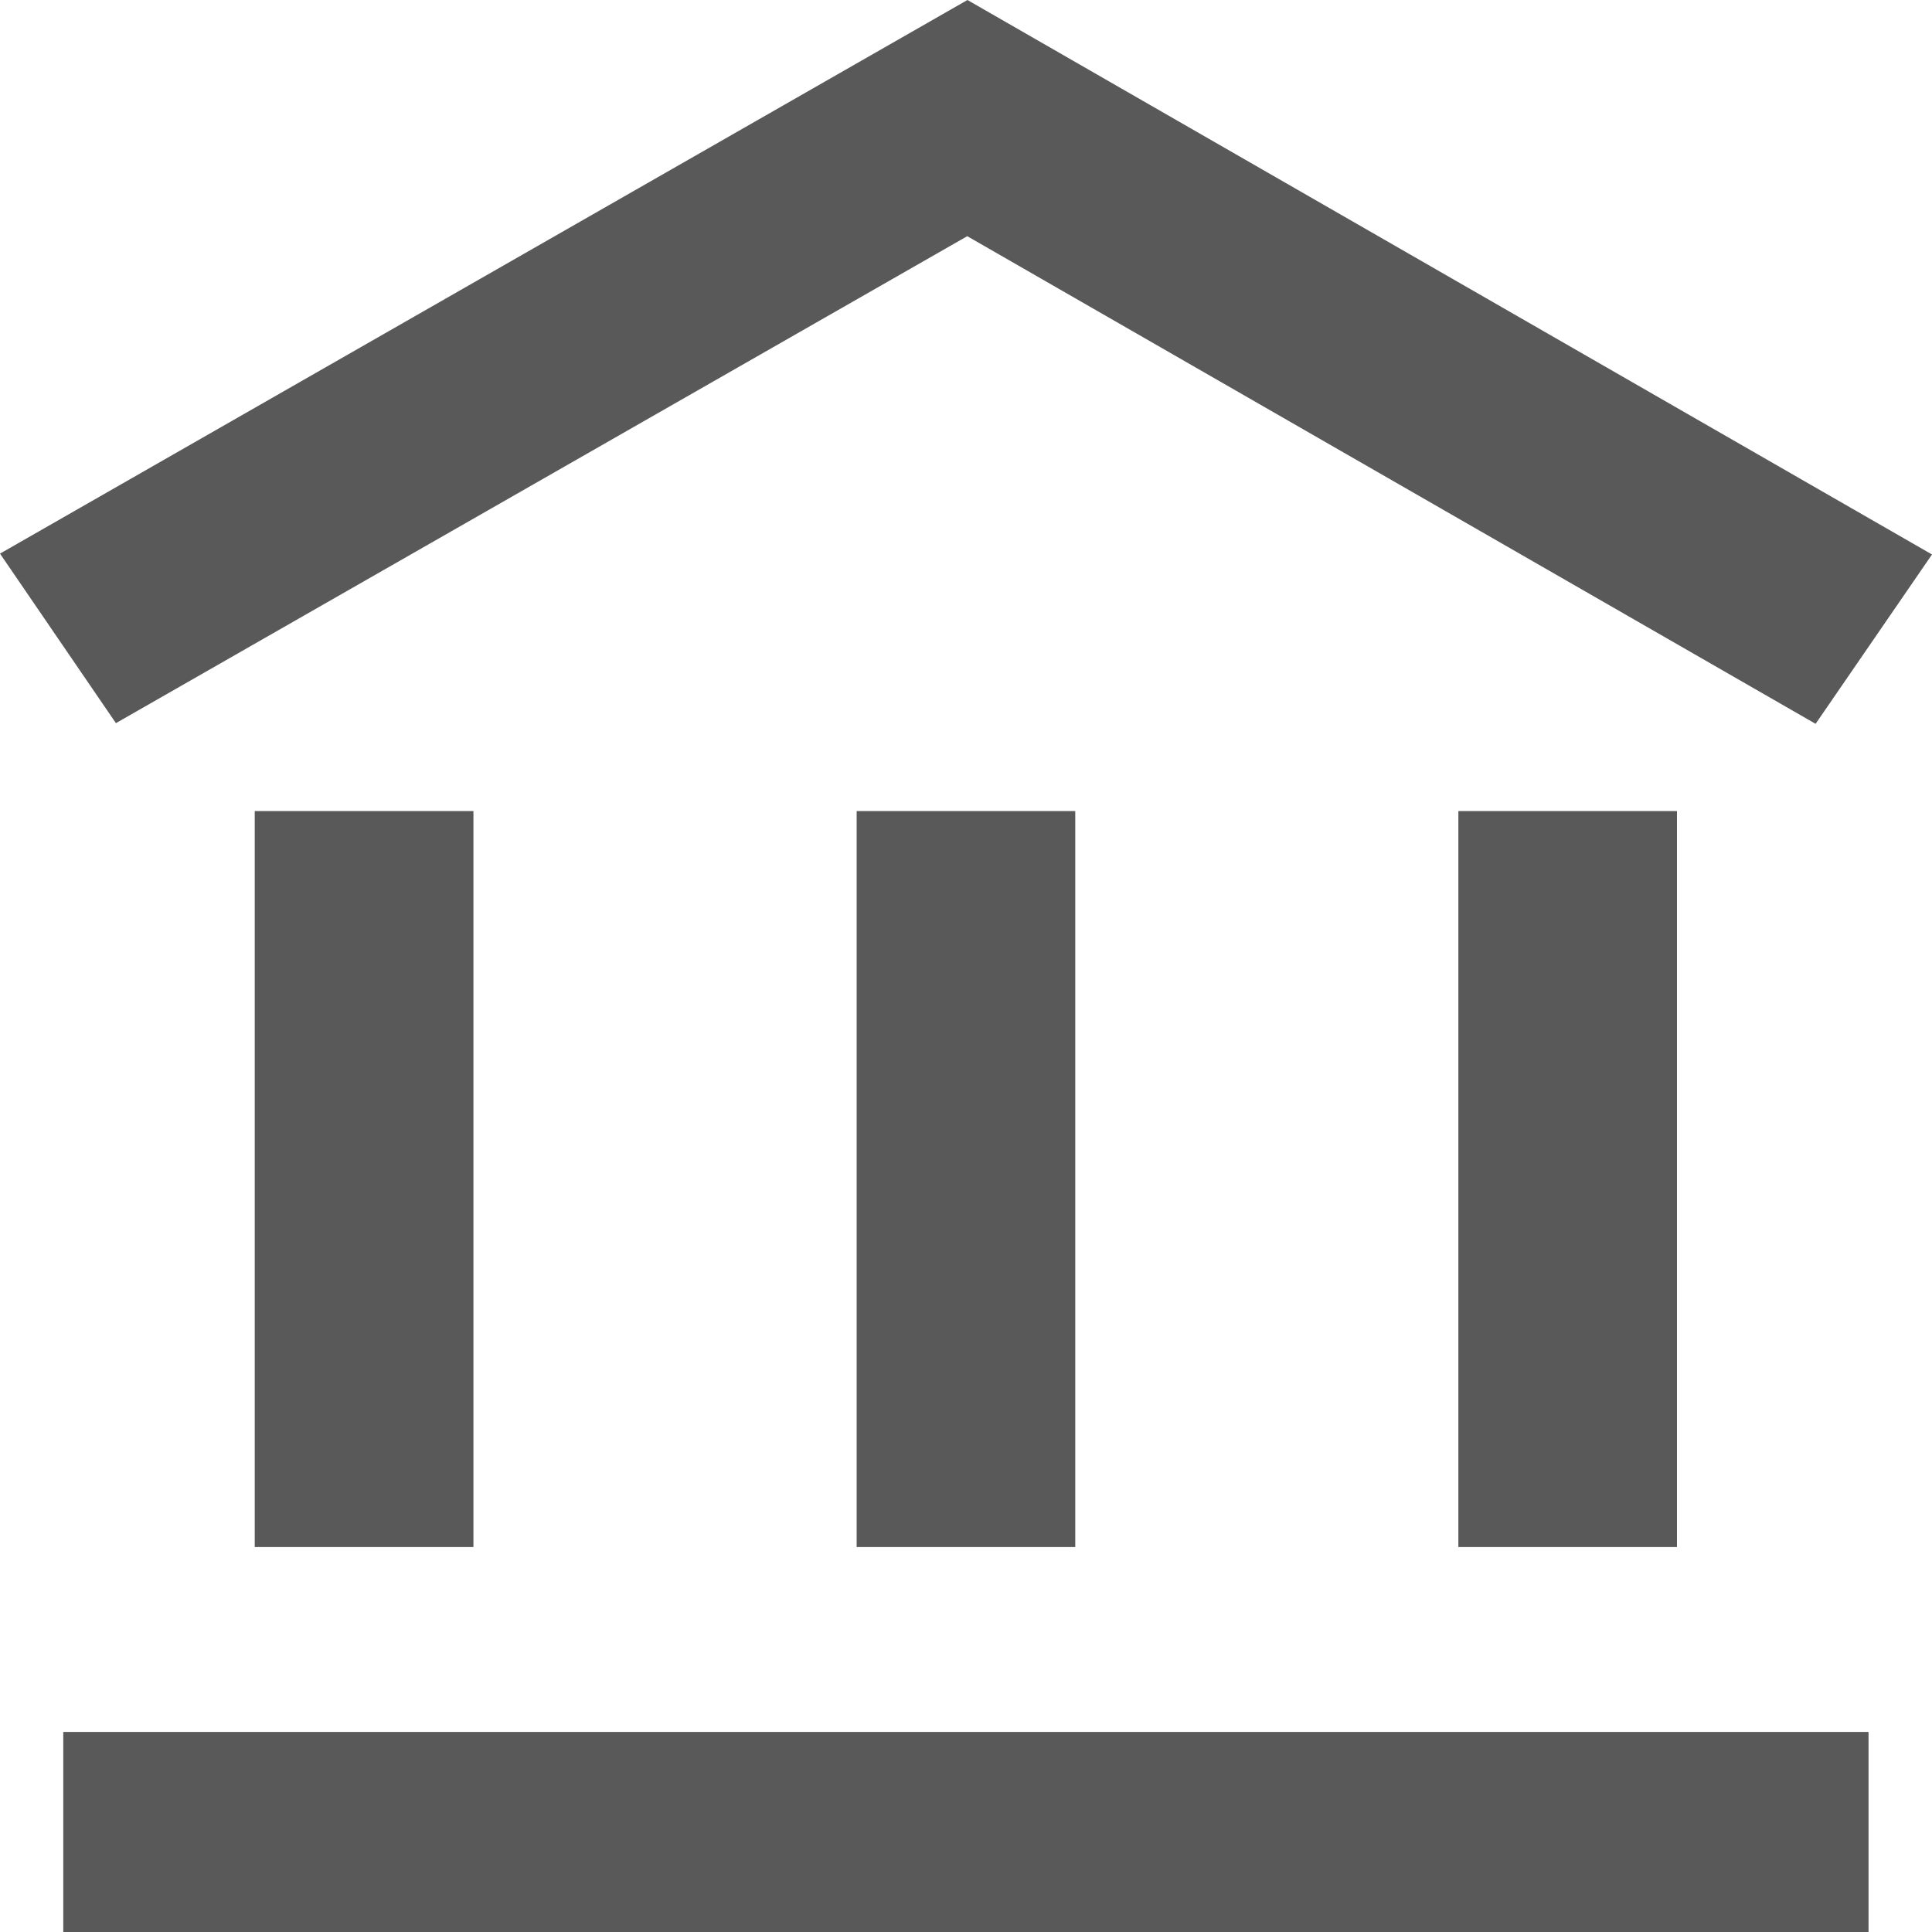
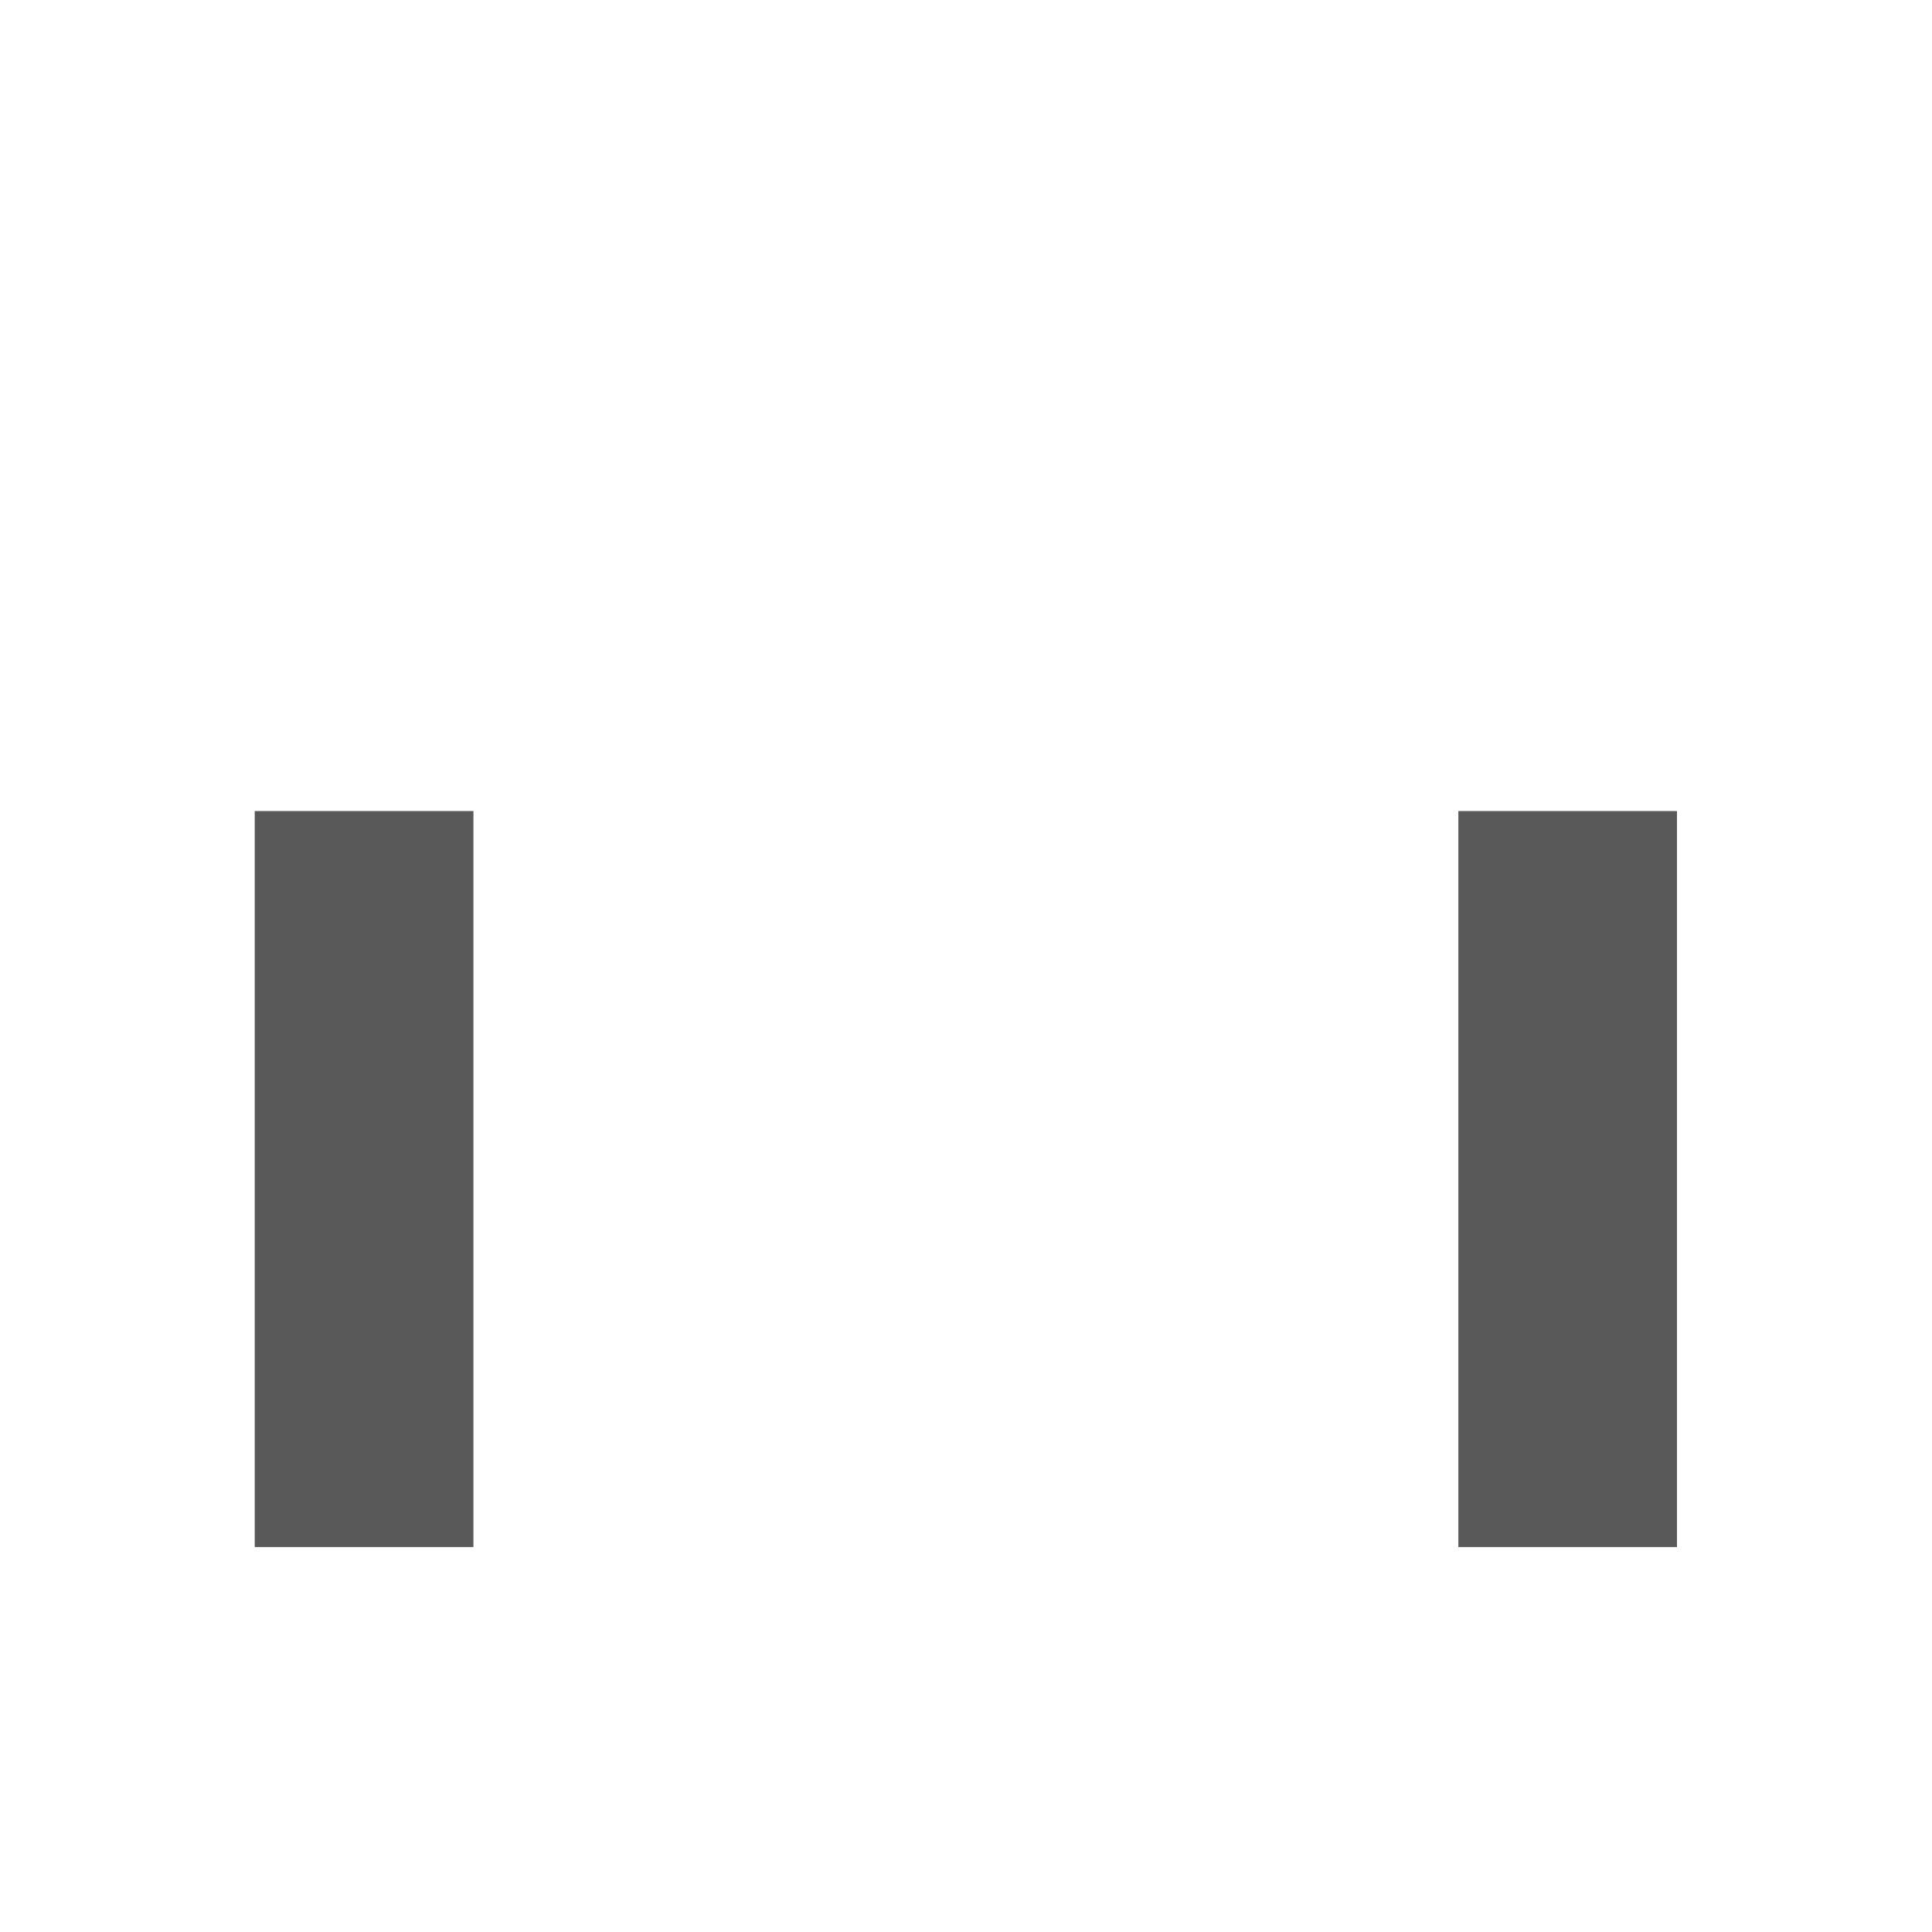
<svg xmlns="http://www.w3.org/2000/svg" width="20" height="20" viewBox="0 0 20 20" fill="none">
-   <path d="M20 5.74L10.015 0L0 5.731L1.2 7.486L10.013 2.445L18.795 7.493L20 5.74Z" fill="#595959" />
  <path d="M17.36 8.396H15.097V16.015H17.36V8.396Z" fill="#595959" />
-   <path d="M11.131 8.396H8.868V16.015H11.131V8.396Z" fill="#595959" />
  <path d="M4.901 8.396H2.637V16.015H4.901V8.396Z" fill="#595959" />
-   <path d="M19.343 17.929H0.655V20H19.343V17.929Z" fill="#595959" />
</svg>